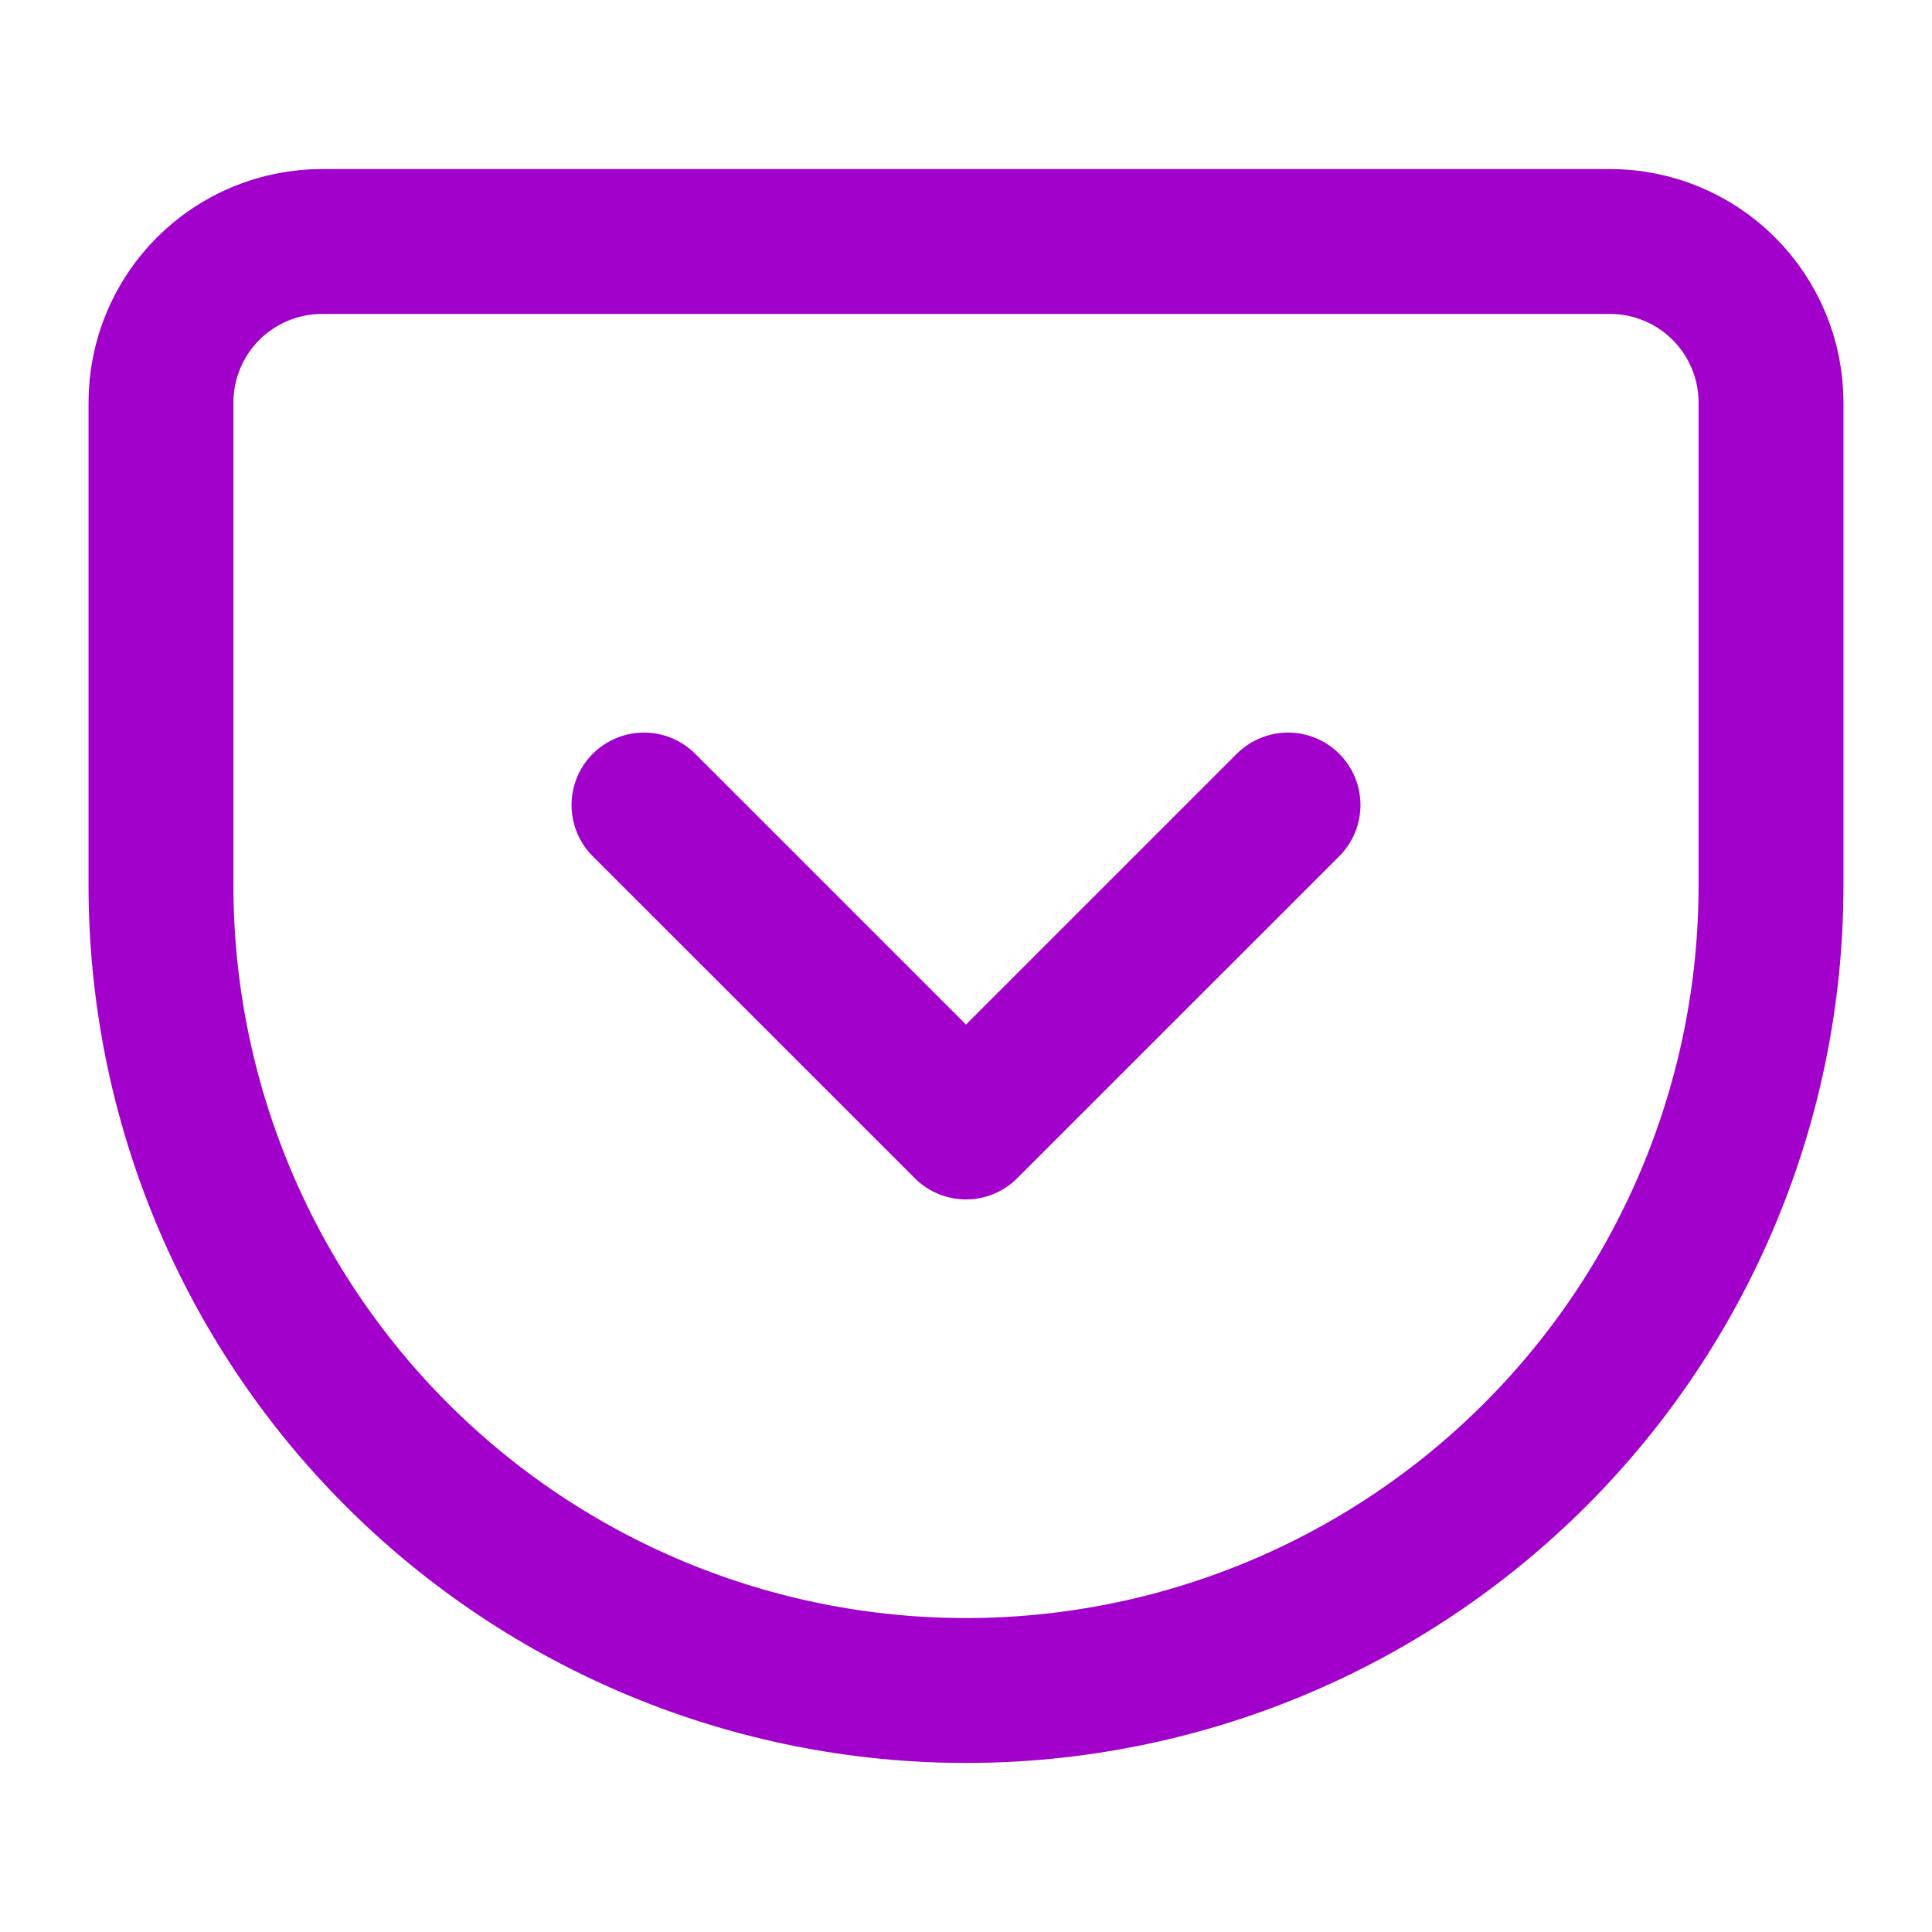
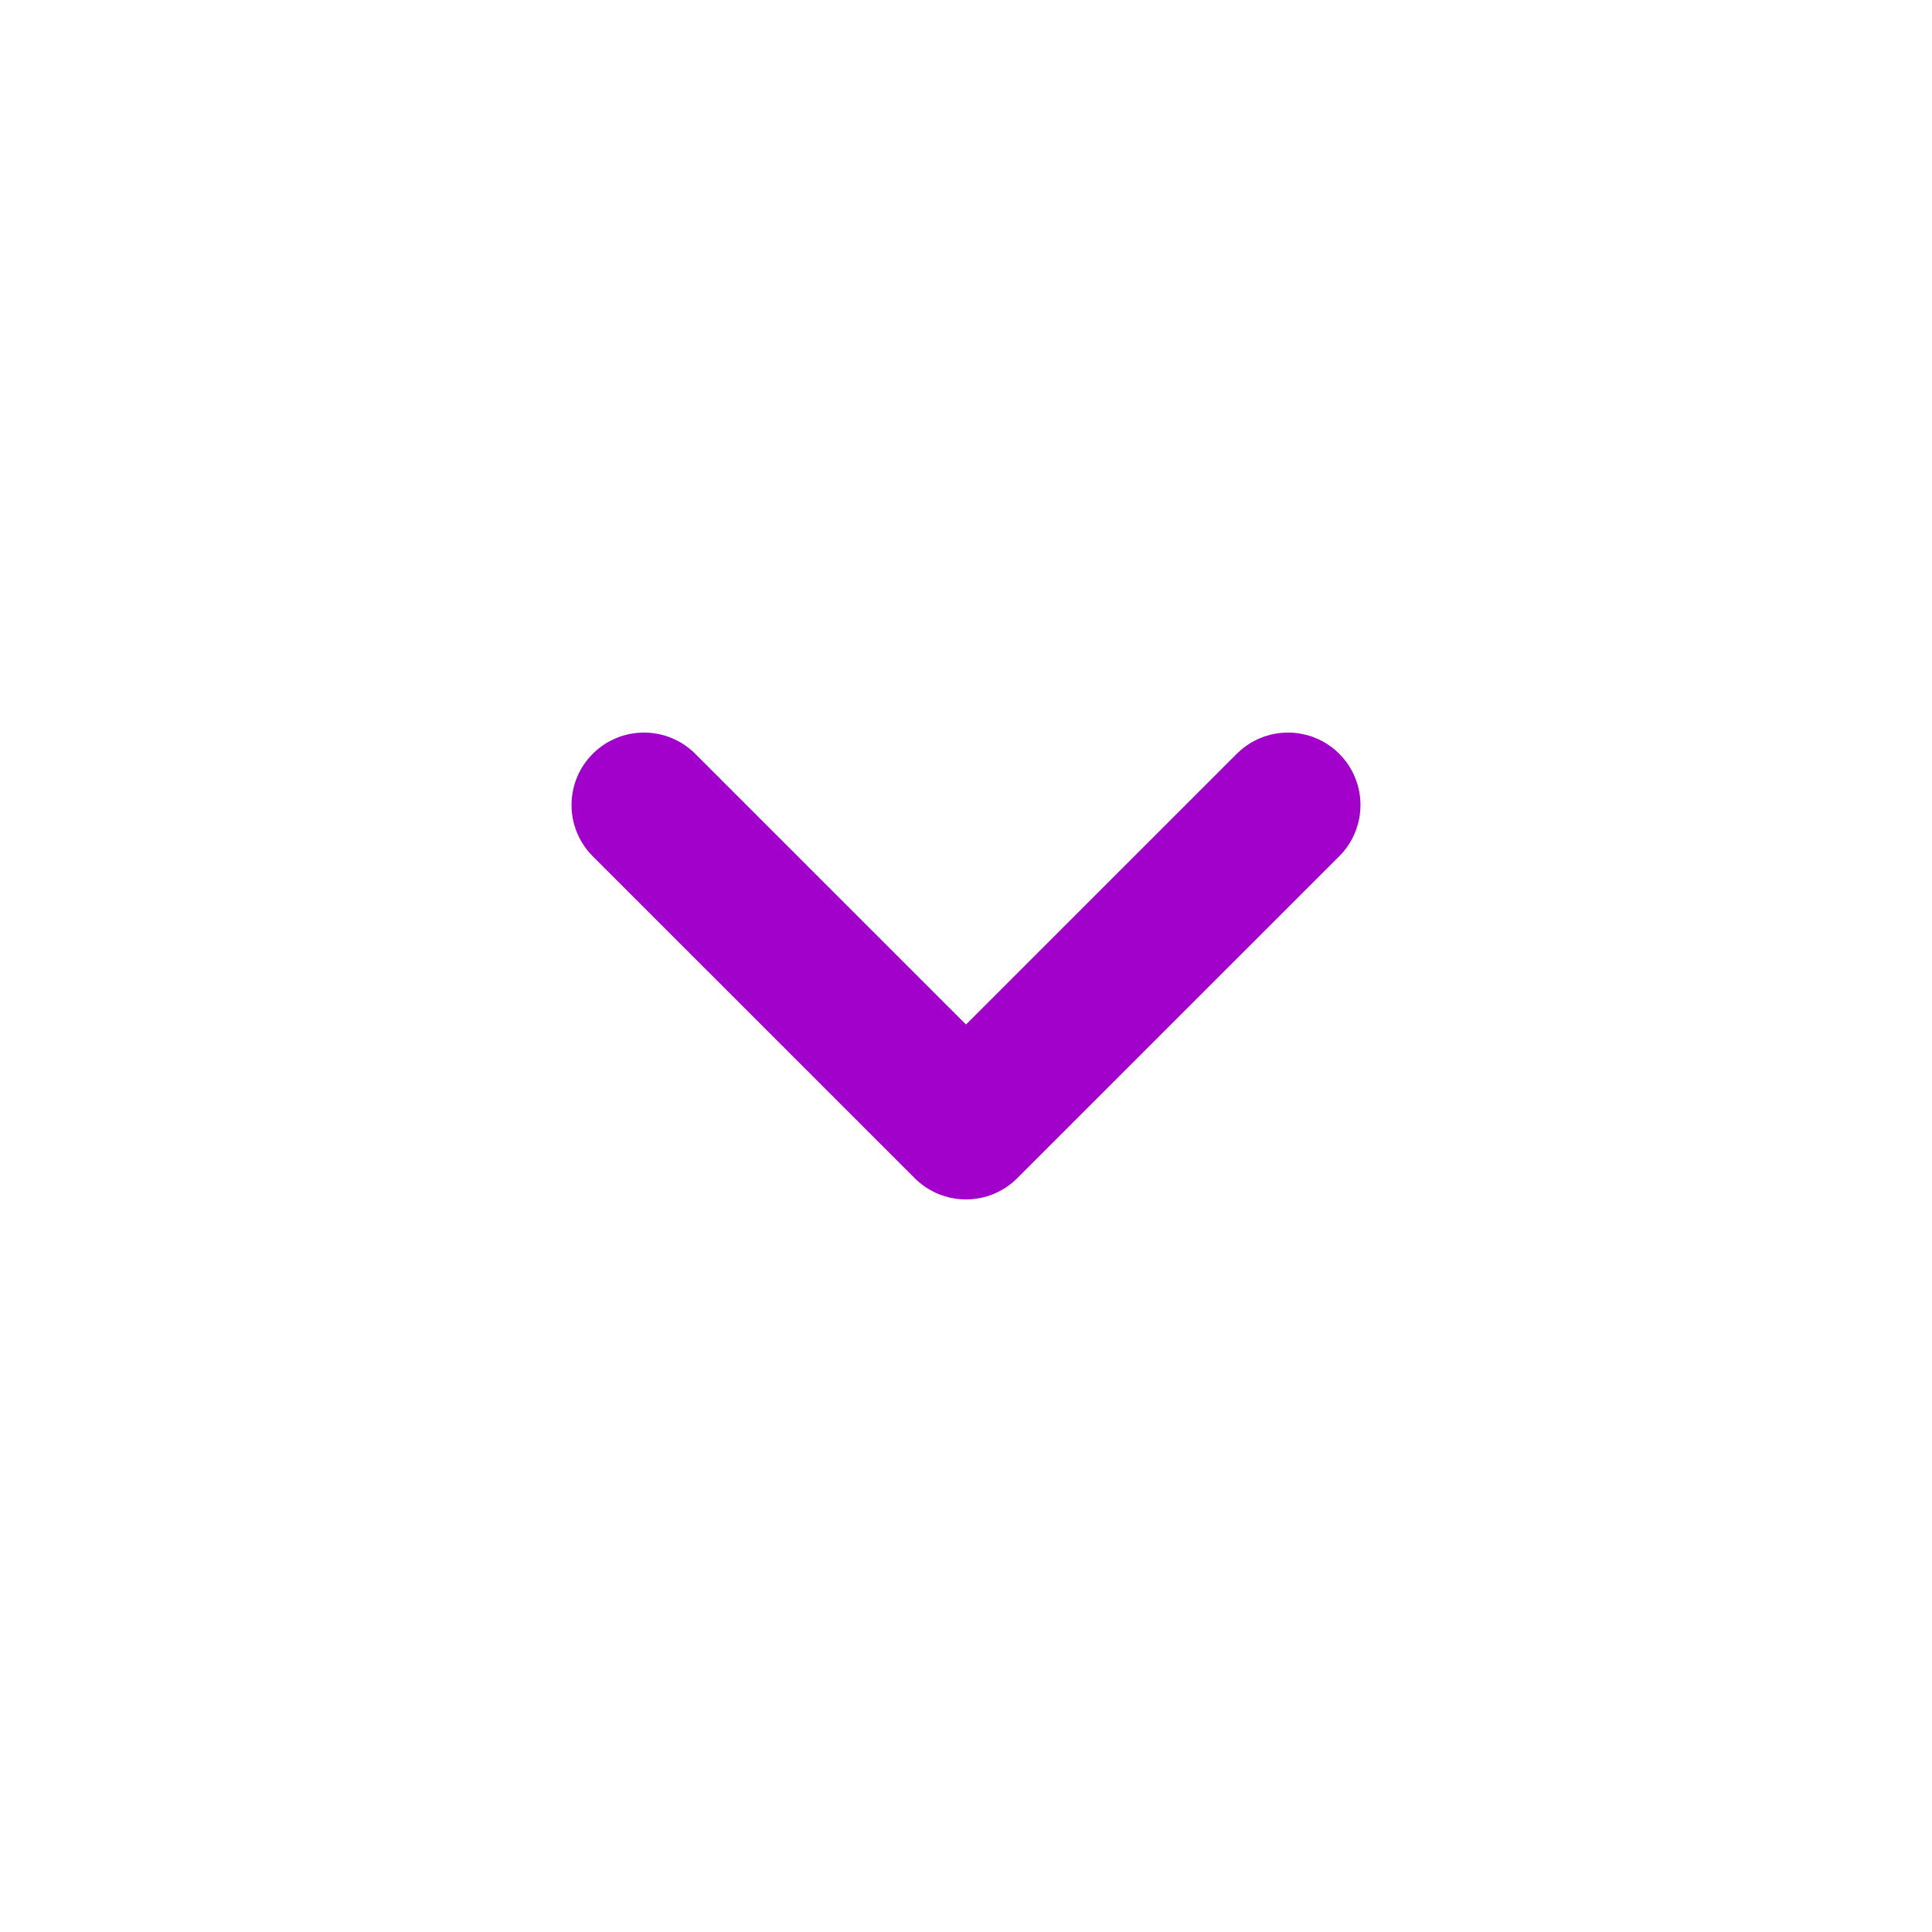
<svg xmlns="http://www.w3.org/2000/svg" width="40" height="40" viewBox="0 0 40 40" fill="none">
-   <path d="M6.667 5H33.333C34.217 5 35.065 5.351 35.69 5.976C36.315 6.601 36.667 7.449 36.667 8.333V18.333C36.667 22.754 34.911 26.993 31.785 30.118C28.659 33.244 24.42 35 20 35C17.811 35 15.644 34.569 13.622 33.731C11.6 32.894 9.762 31.666 8.215 30.118C5.089 26.993 3.333 22.754 3.333 18.333V8.333C3.333 7.449 3.684 6.601 4.31 5.976C4.935 5.351 5.783 5 6.667 5Z" stroke="#A201CB" stroke-width="3" stroke-linecap="round" stroke-linejoin="round" />
  <path d="M13.333 16.667L20 23.333L26.667 16.667" stroke="#A201CB" stroke-width="3" stroke-linecap="round" stroke-linejoin="round" />
</svg>